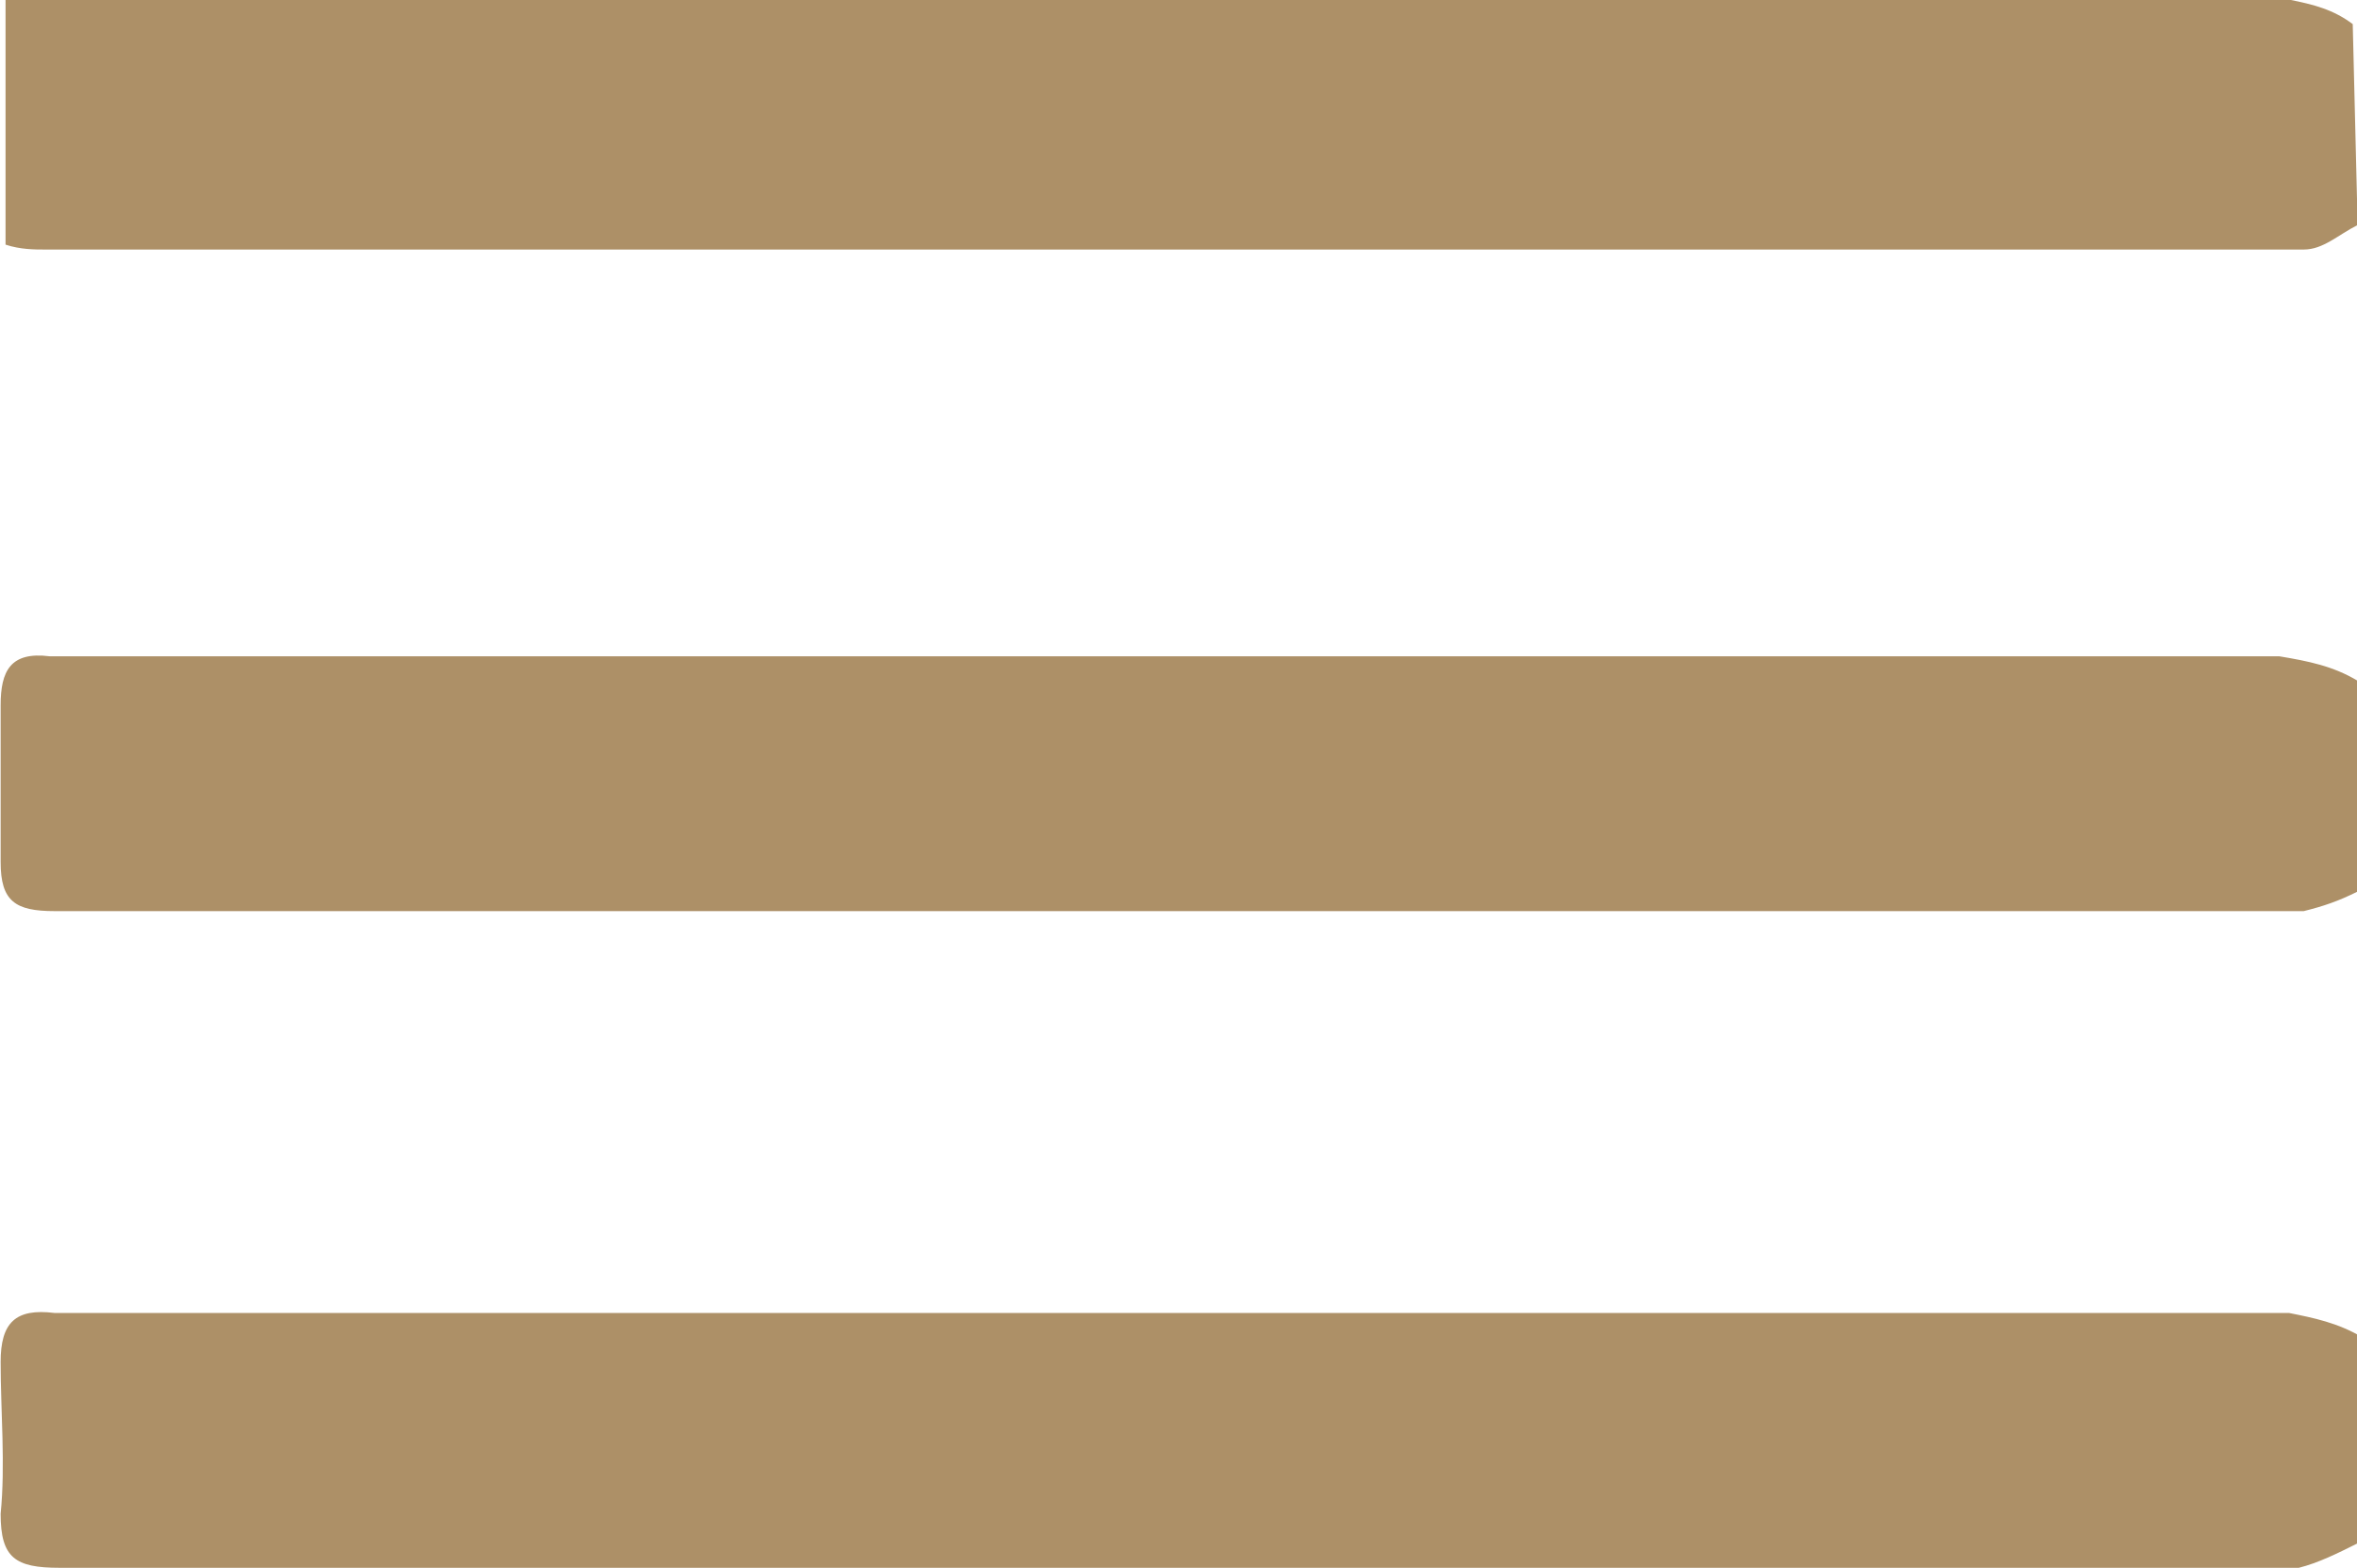
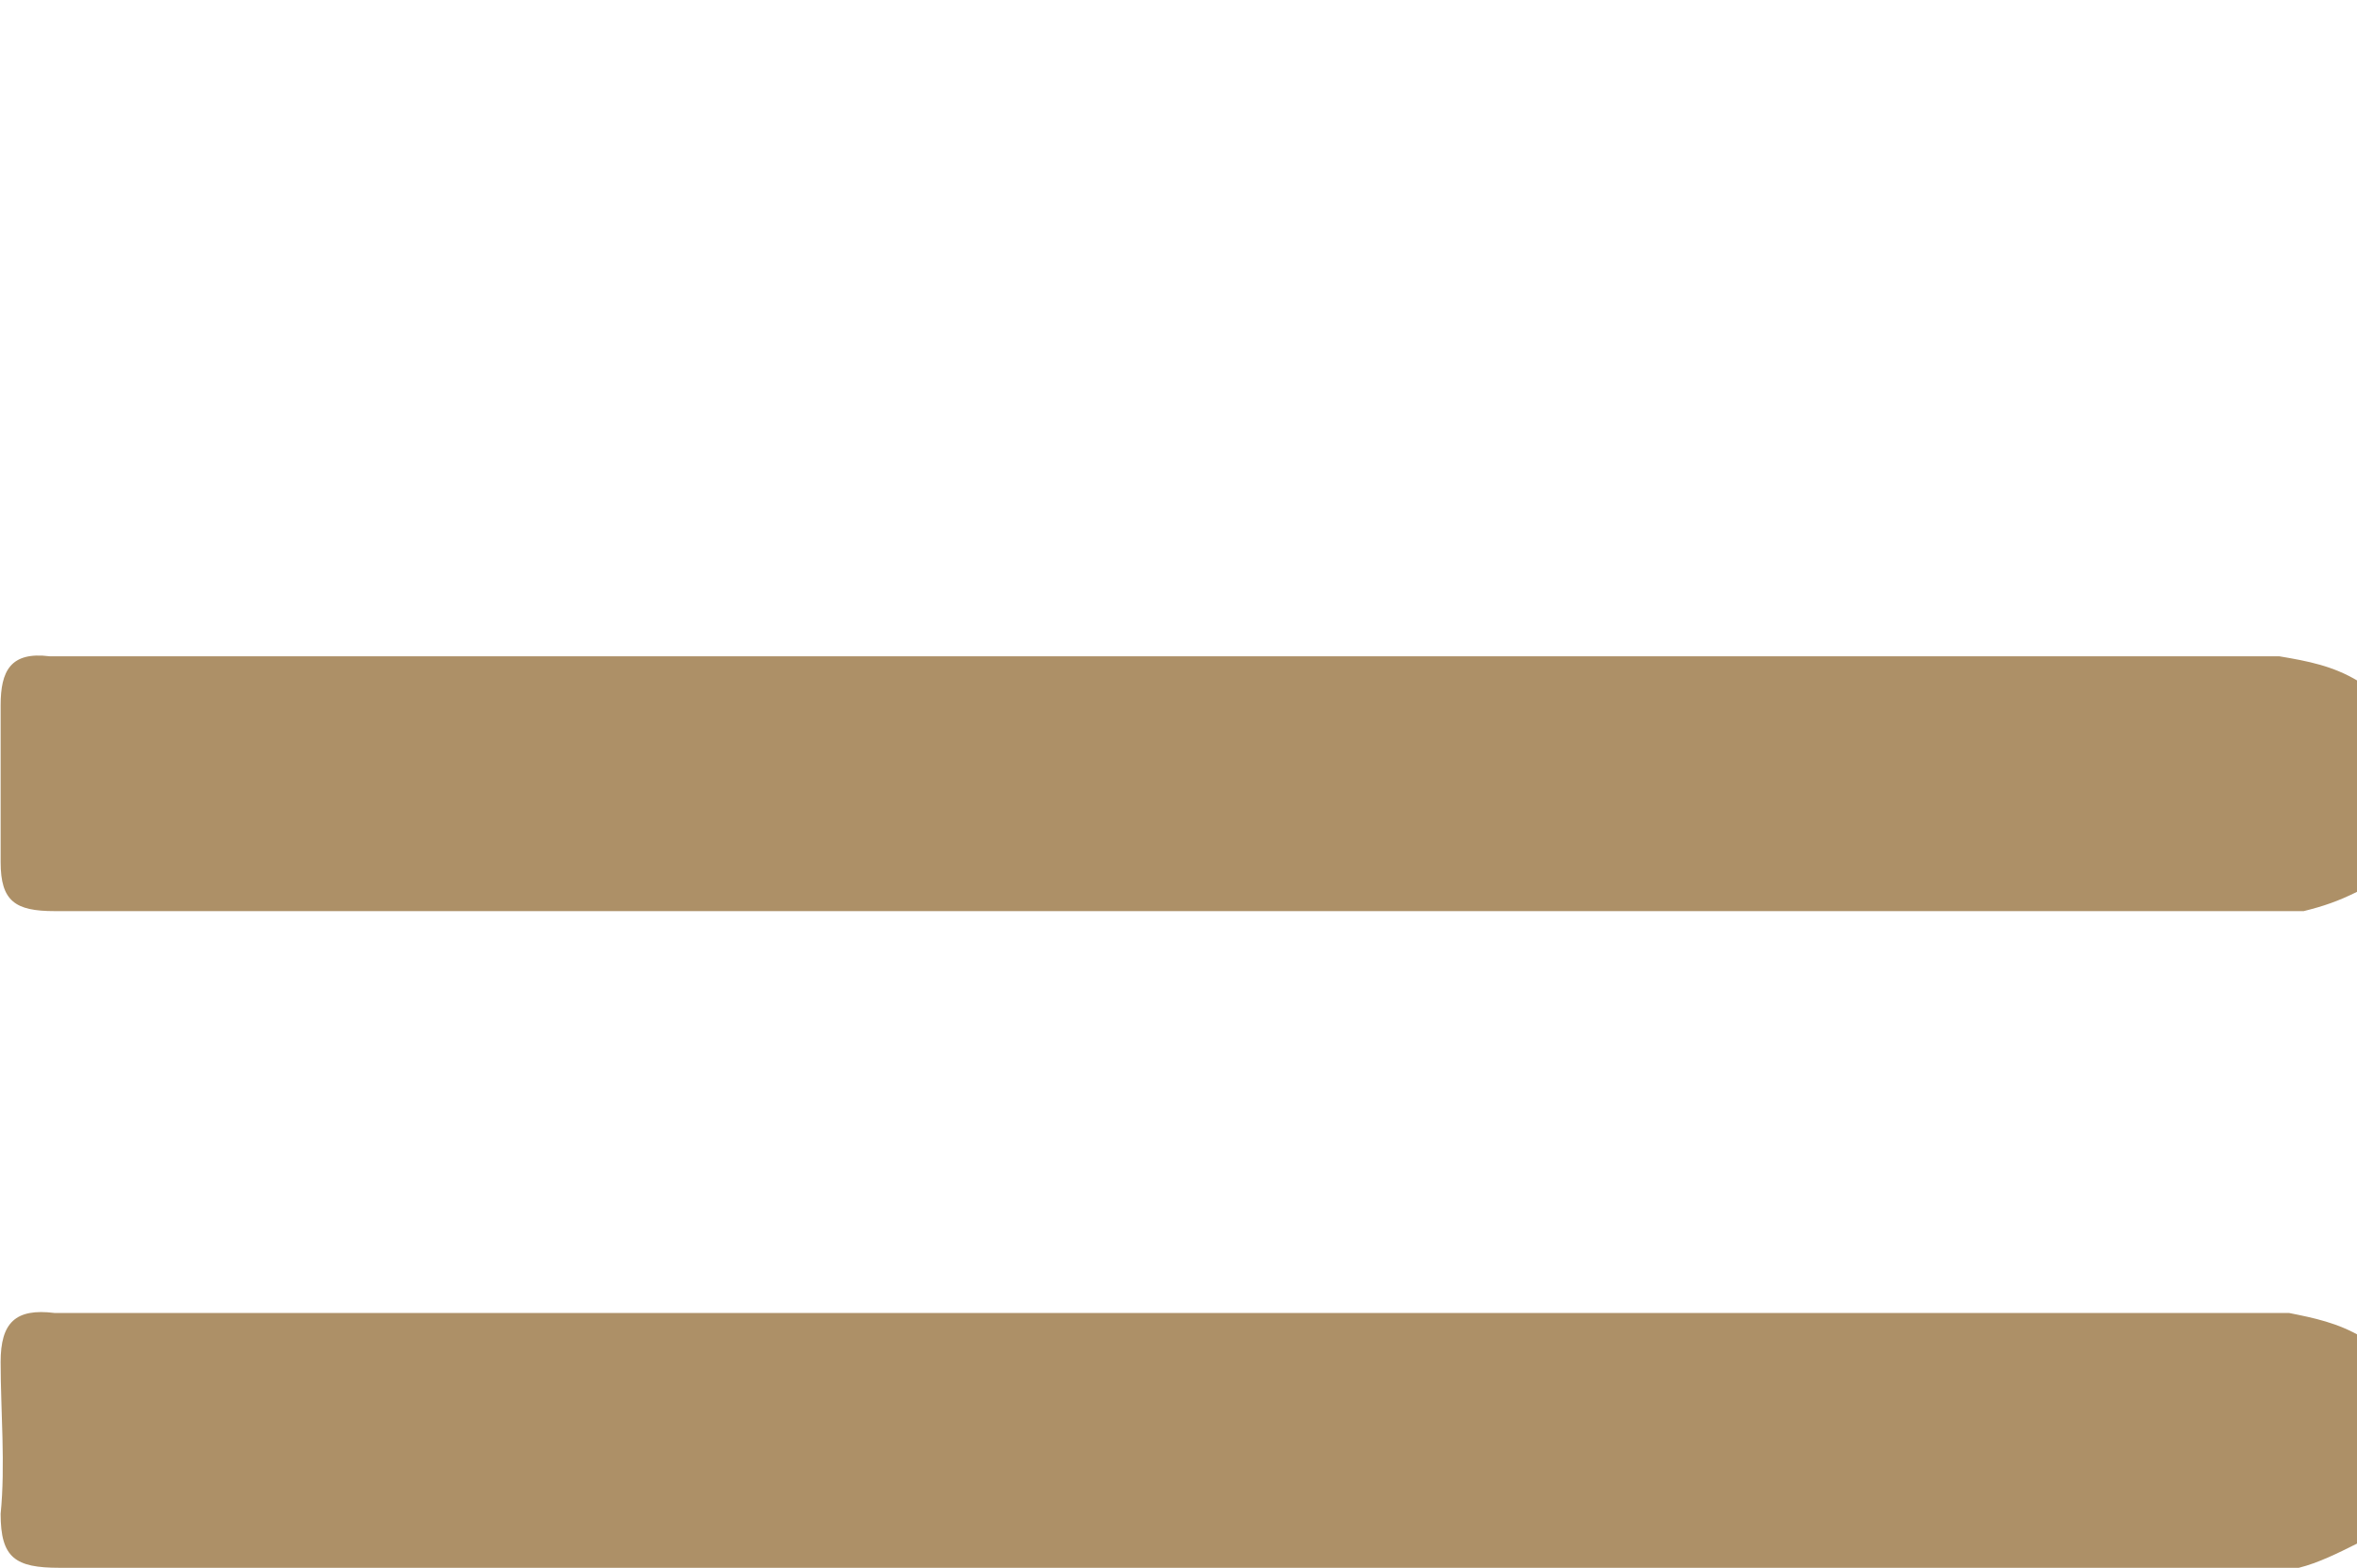
<svg xmlns="http://www.w3.org/2000/svg" version="1.1" id="Layer_1" x="0px" y="0px" viewBox="0 0 48.1 32" style="enable-background:new 0 0 48.1 32;" xml:space="preserve">
  <style type="text/css">
	.st0{fill:#AD9067;}
</style>
  <g id="Group_9" transform="translate(-464.987 -489.708)">
    <path id="Path_22" class="st0" d="M513.1,507.9c-0.4,0.2-0.7,0.3-1.1,0.4c-15.3,0-30.6,0-45.9,0c-0.8,0-1.1-0.2-1.1-1   c0-1.1,0-2.1,0-3.2c0-0.7,0.2-1.1,1-1c0.2,0,0.4,0,0.6,0c15,0,30,0,44.9,0c0.6,0.1,1.1,0.2,1.6,0.5L513.1,507.9z" />
    <path id="Path_23" class="st0" d="M513.1,521.2c-0.4,0.2-0.8,0.4-1.2,0.5c-15.2,0-30.4,0-45.7,0c-0.9,0-1.2-0.2-1.2-1.1   c0.1-1,0-2.1,0-3.1c0-0.8,0.3-1.1,1.1-1c0.1,0,0.2,0,0.4,0c15.1,0,30.1,0,45.2,0c0.5,0.1,1,0.2,1.5,0.5L513.1,521.2z" />
-     <path id="Path_24" class="st0" d="M513.1,494.3c-0.4,0.2-0.7,0.5-1.1,0.5c-15.4,0-30.8,0-46.1,0c-0.2,0-0.5,0-0.8-0.1v-5h1.1   c15.2,0,30.4,0,45.5,0c0.5,0.1,0.9,0.2,1.3,0.5L513.1,494.3z" />
  </g>
</svg>